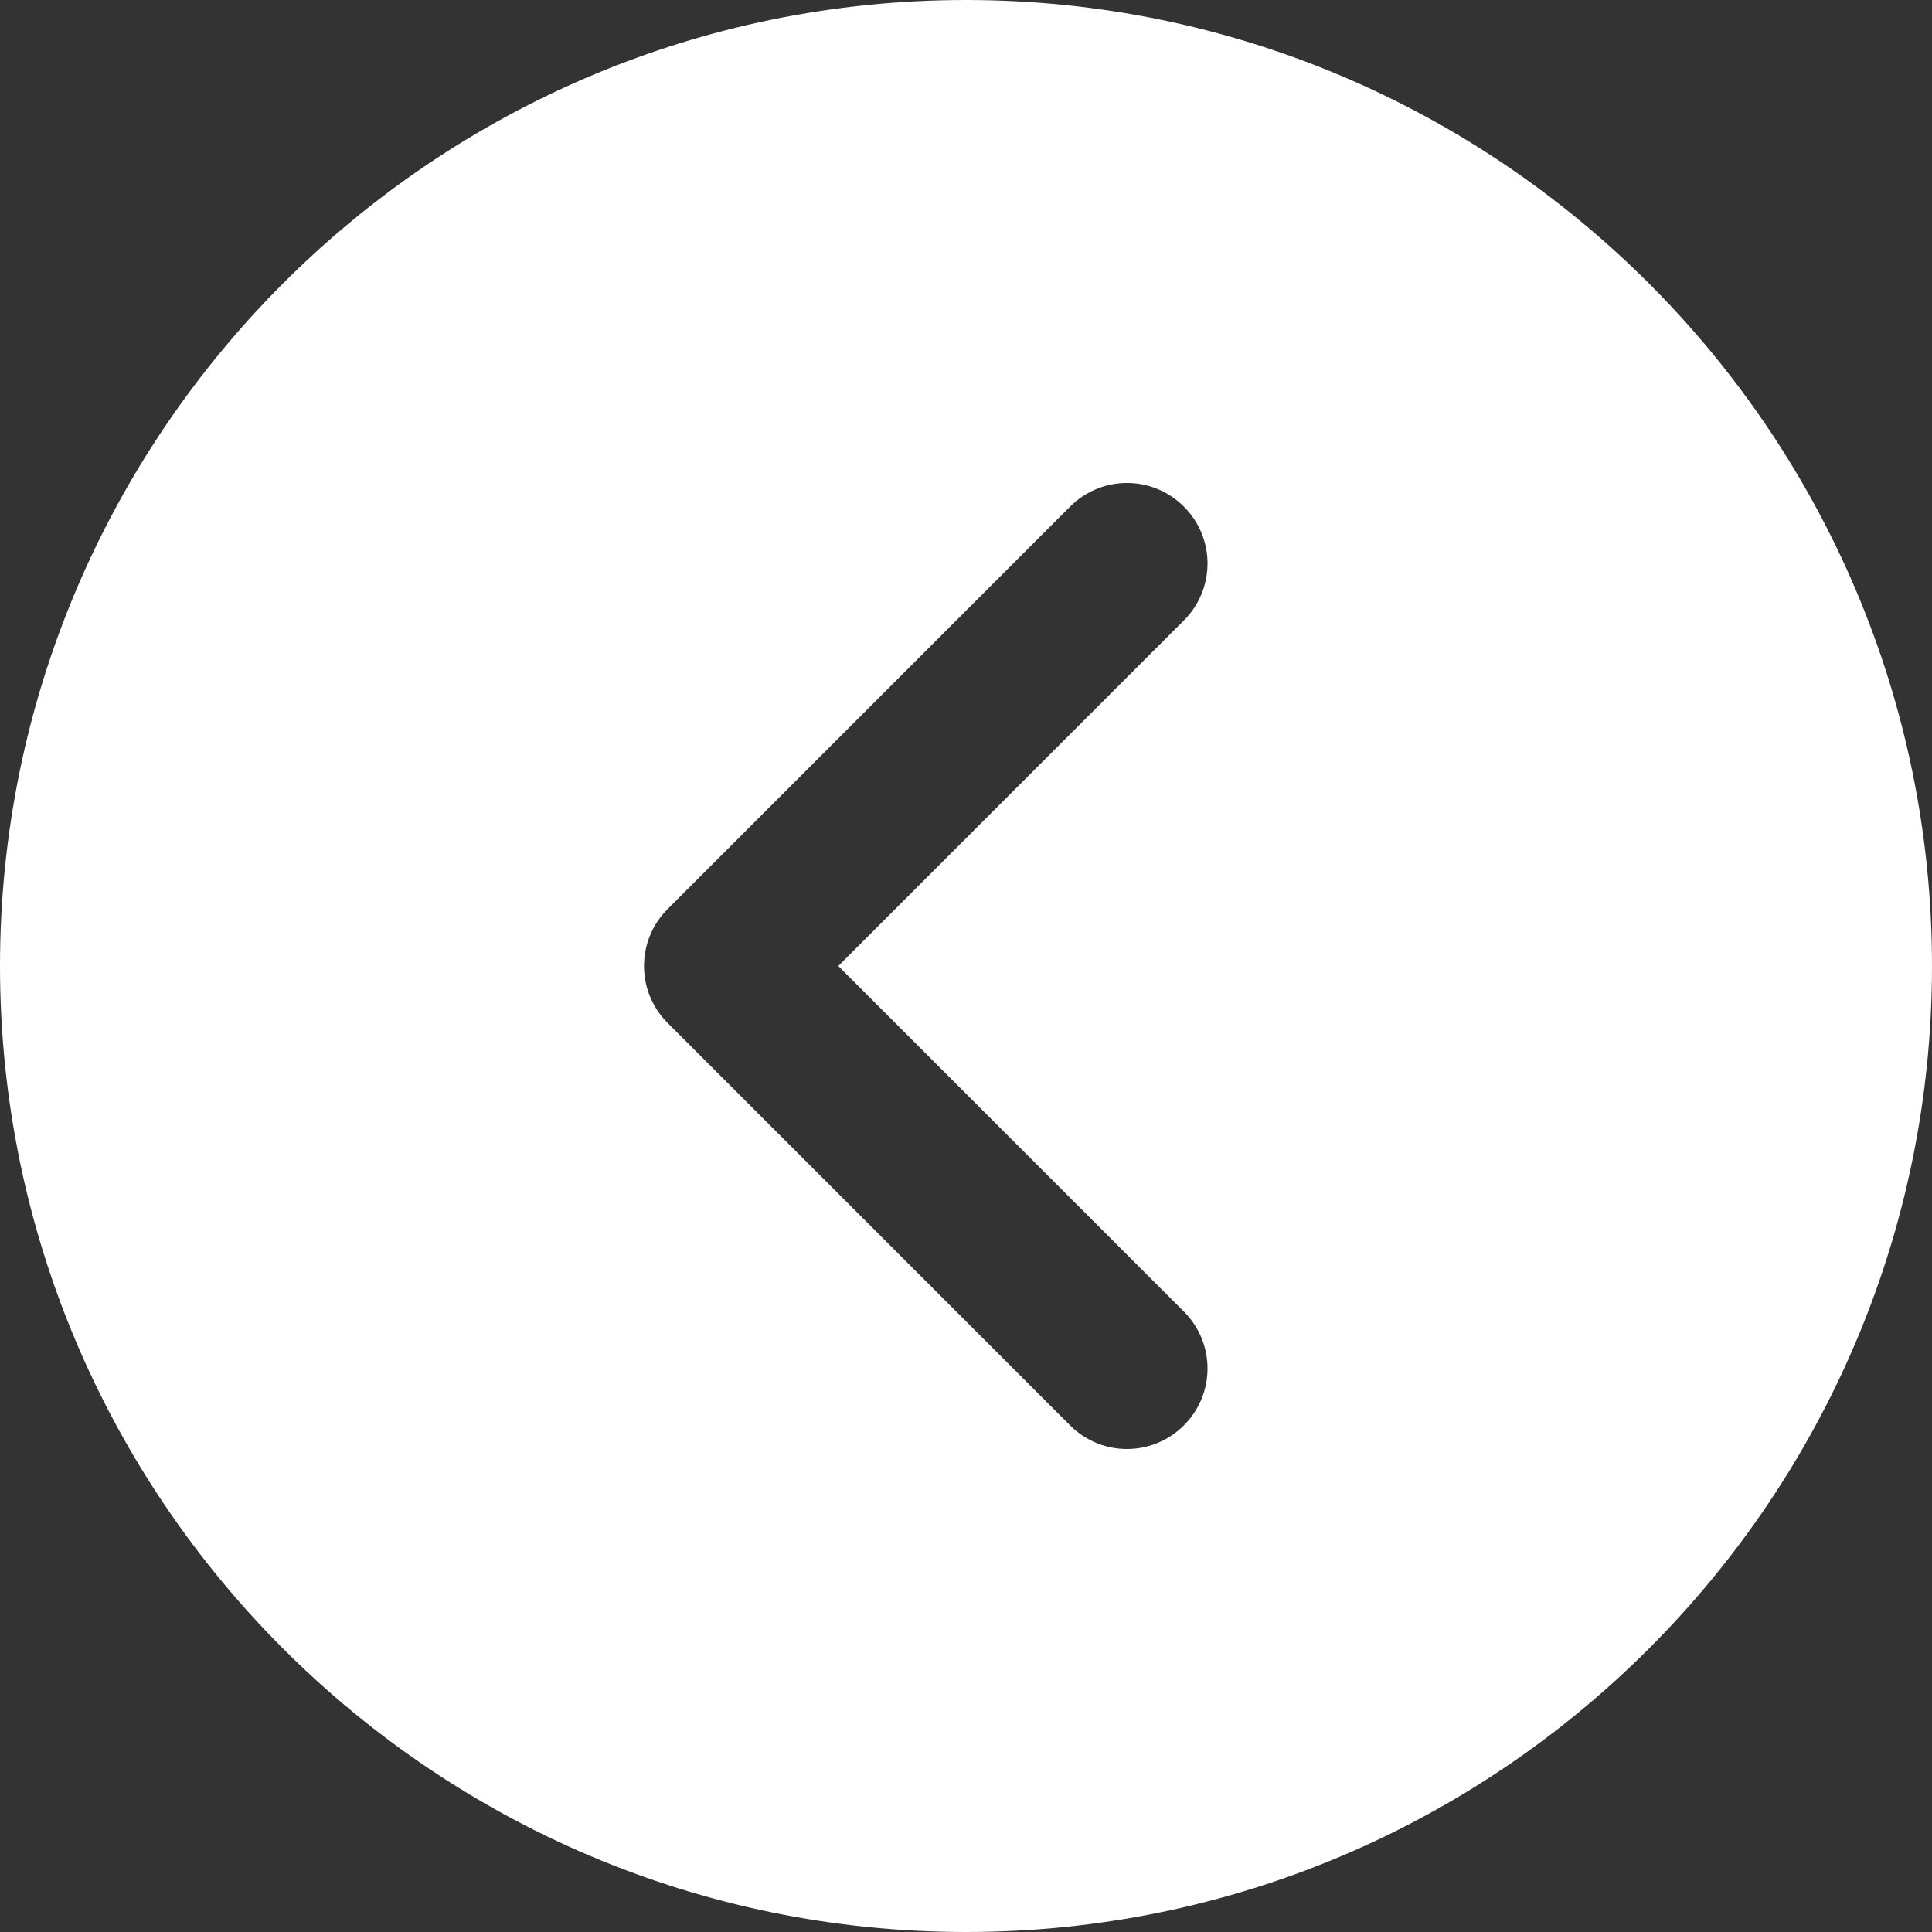
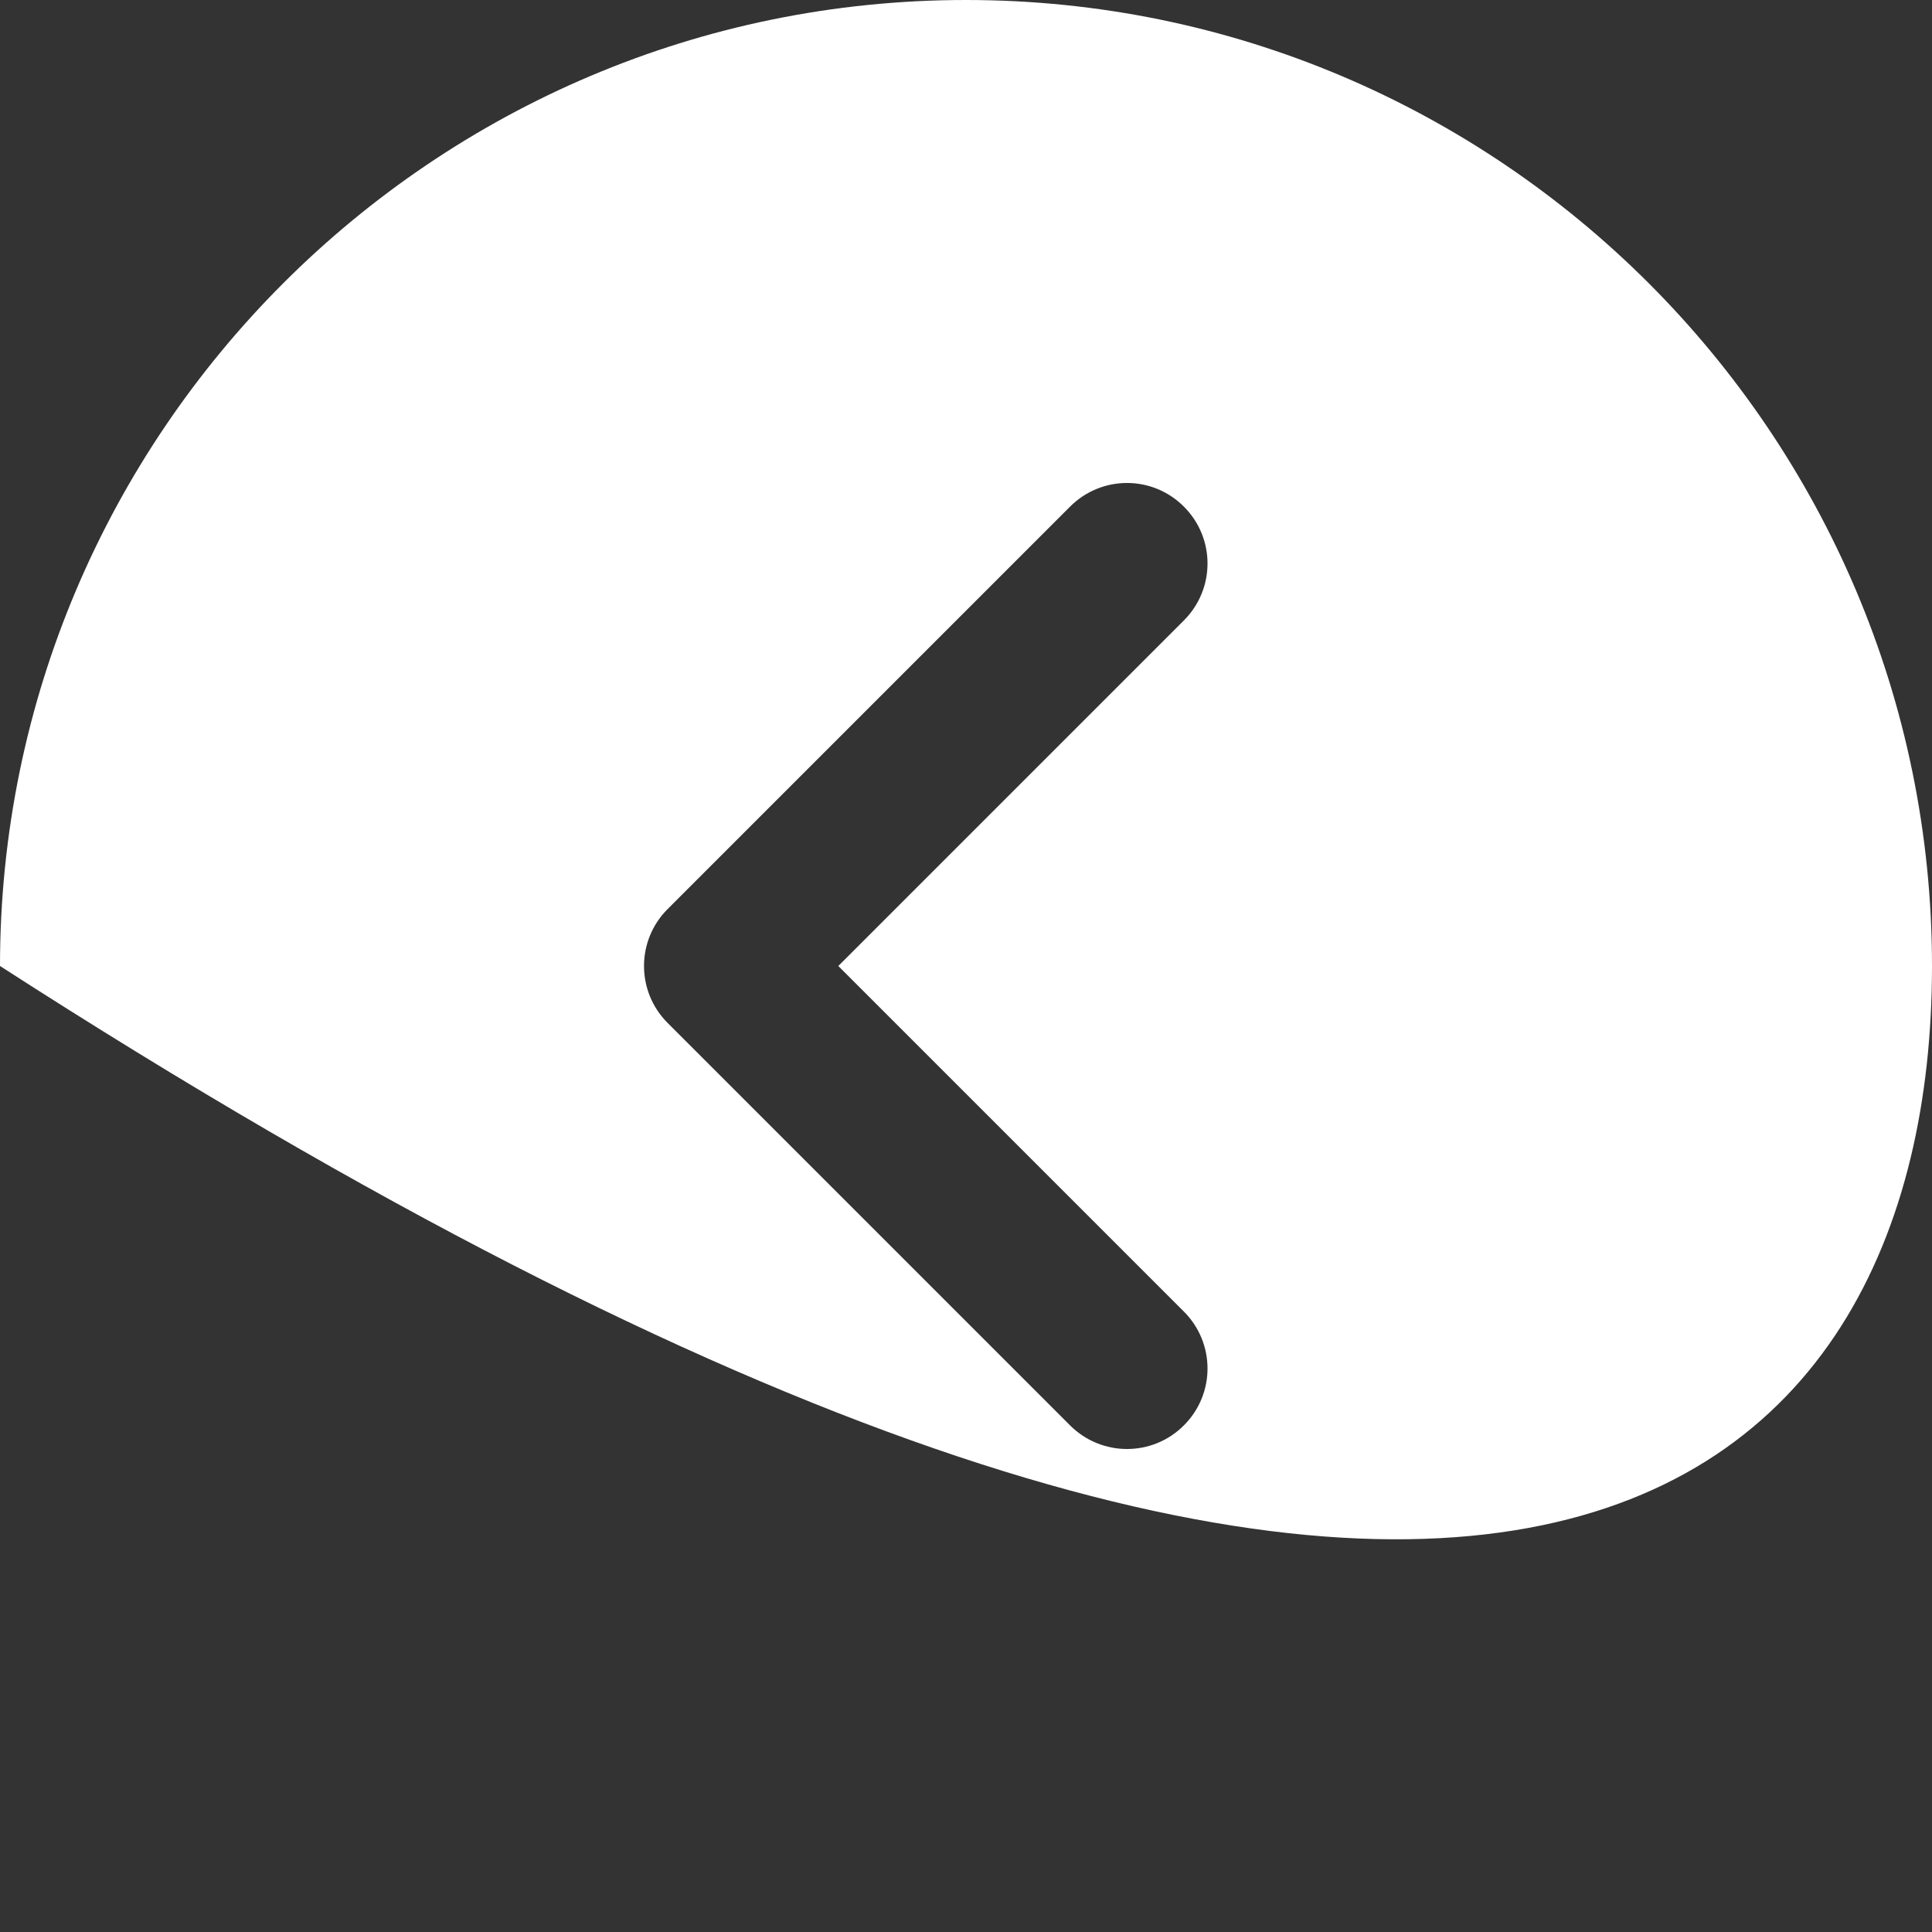
<svg xmlns="http://www.w3.org/2000/svg" width="22" height="22" viewBox="0 0 22 22" fill="none">
  <rect x="0" y="0" width="22" height="22" fill="#333333" stroke="none" />
-   <path d="M11 0C4.934 0 0 4.934 0 11C0 17.066 4.934 22 11 22C17.066 22 22 17.066 22 11C22 4.934 17.066 0 11 0ZM13.481 14.935C13.84 15.294 13.84 15.873 13.481 16.231C13.303 16.41 13.068 16.5 12.833 16.5C12.599 16.5 12.364 16.41 12.185 16.231L7.602 11.648C7.244 11.29 7.244 10.71 7.602 10.352L12.185 5.769C12.544 5.41 13.123 5.41 13.481 5.769C13.84 6.127 13.84 6.706 13.481 7.065L9.546 11L13.481 14.935Z" fill="white" />
+   <path d="M11 0C4.934 0 0 4.934 0 11C17.066 22 22 17.066 22 11C22 4.934 17.066 0 11 0ZM13.481 14.935C13.84 15.294 13.84 15.873 13.481 16.231C13.303 16.41 13.068 16.5 12.833 16.5C12.599 16.5 12.364 16.41 12.185 16.231L7.602 11.648C7.244 11.29 7.244 10.71 7.602 10.352L12.185 5.769C12.544 5.41 13.123 5.41 13.481 5.769C13.84 6.127 13.84 6.706 13.481 7.065L9.546 11L13.481 14.935Z" fill="white" />
</svg>